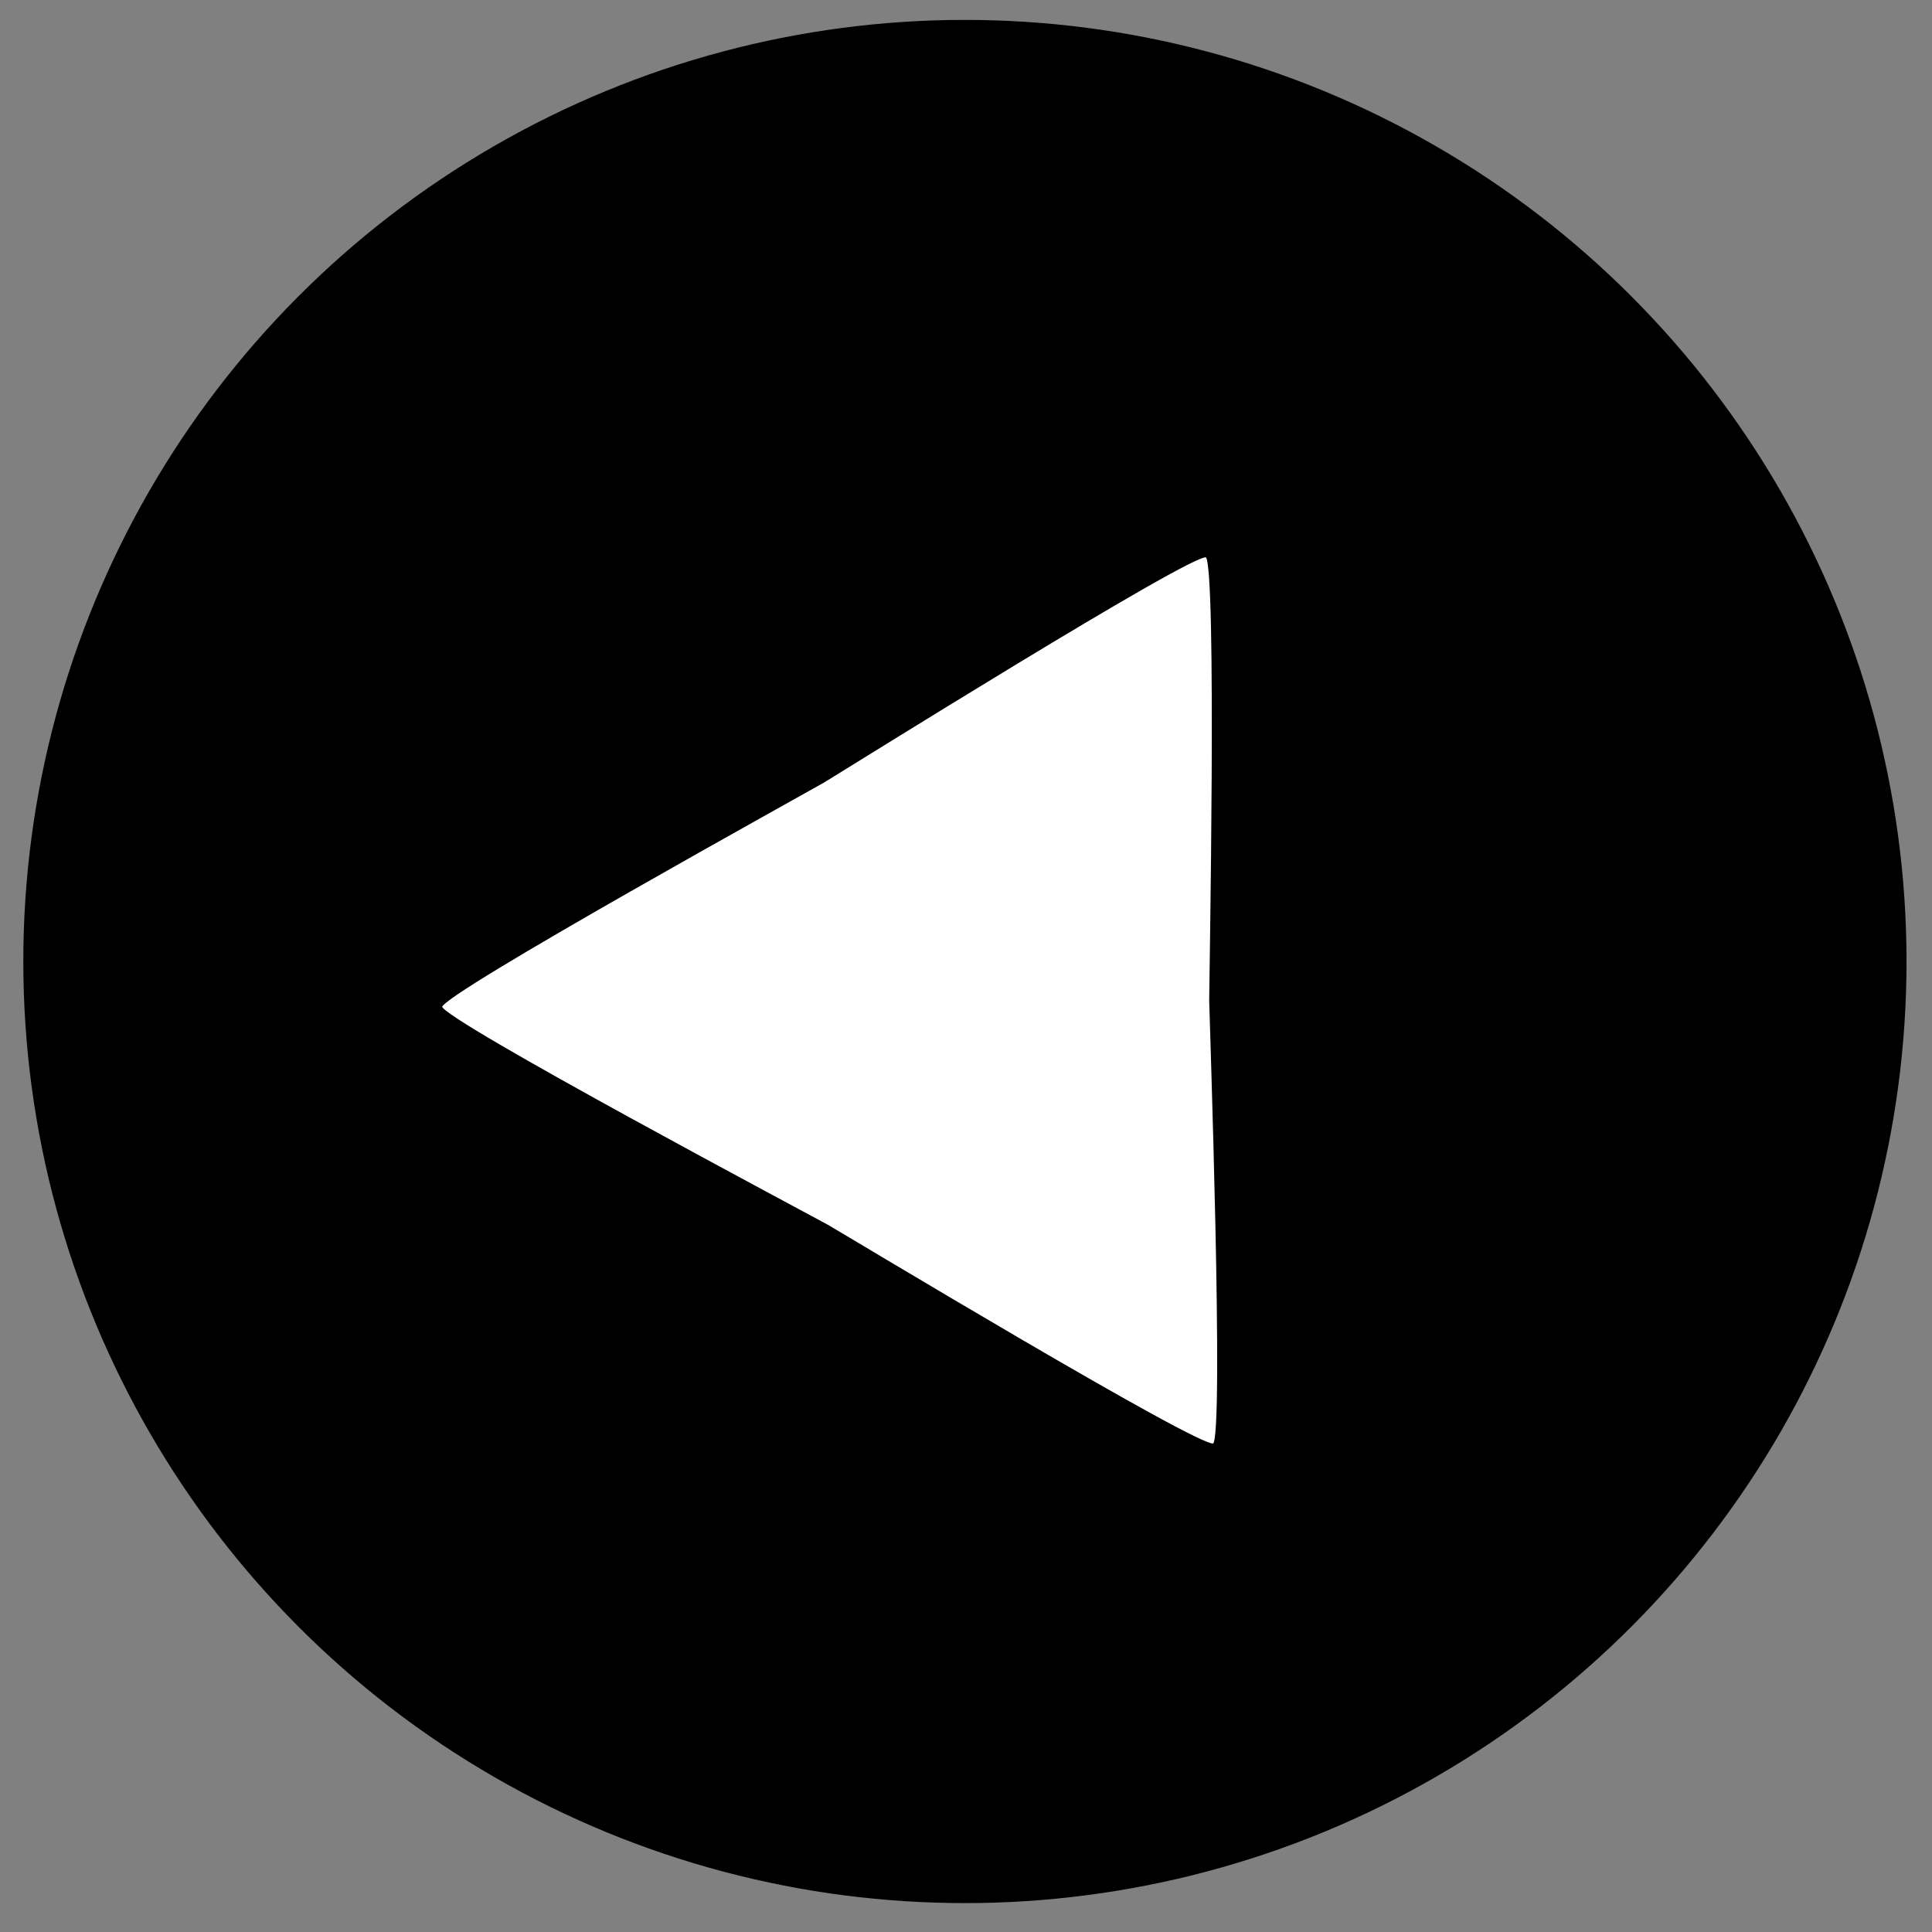
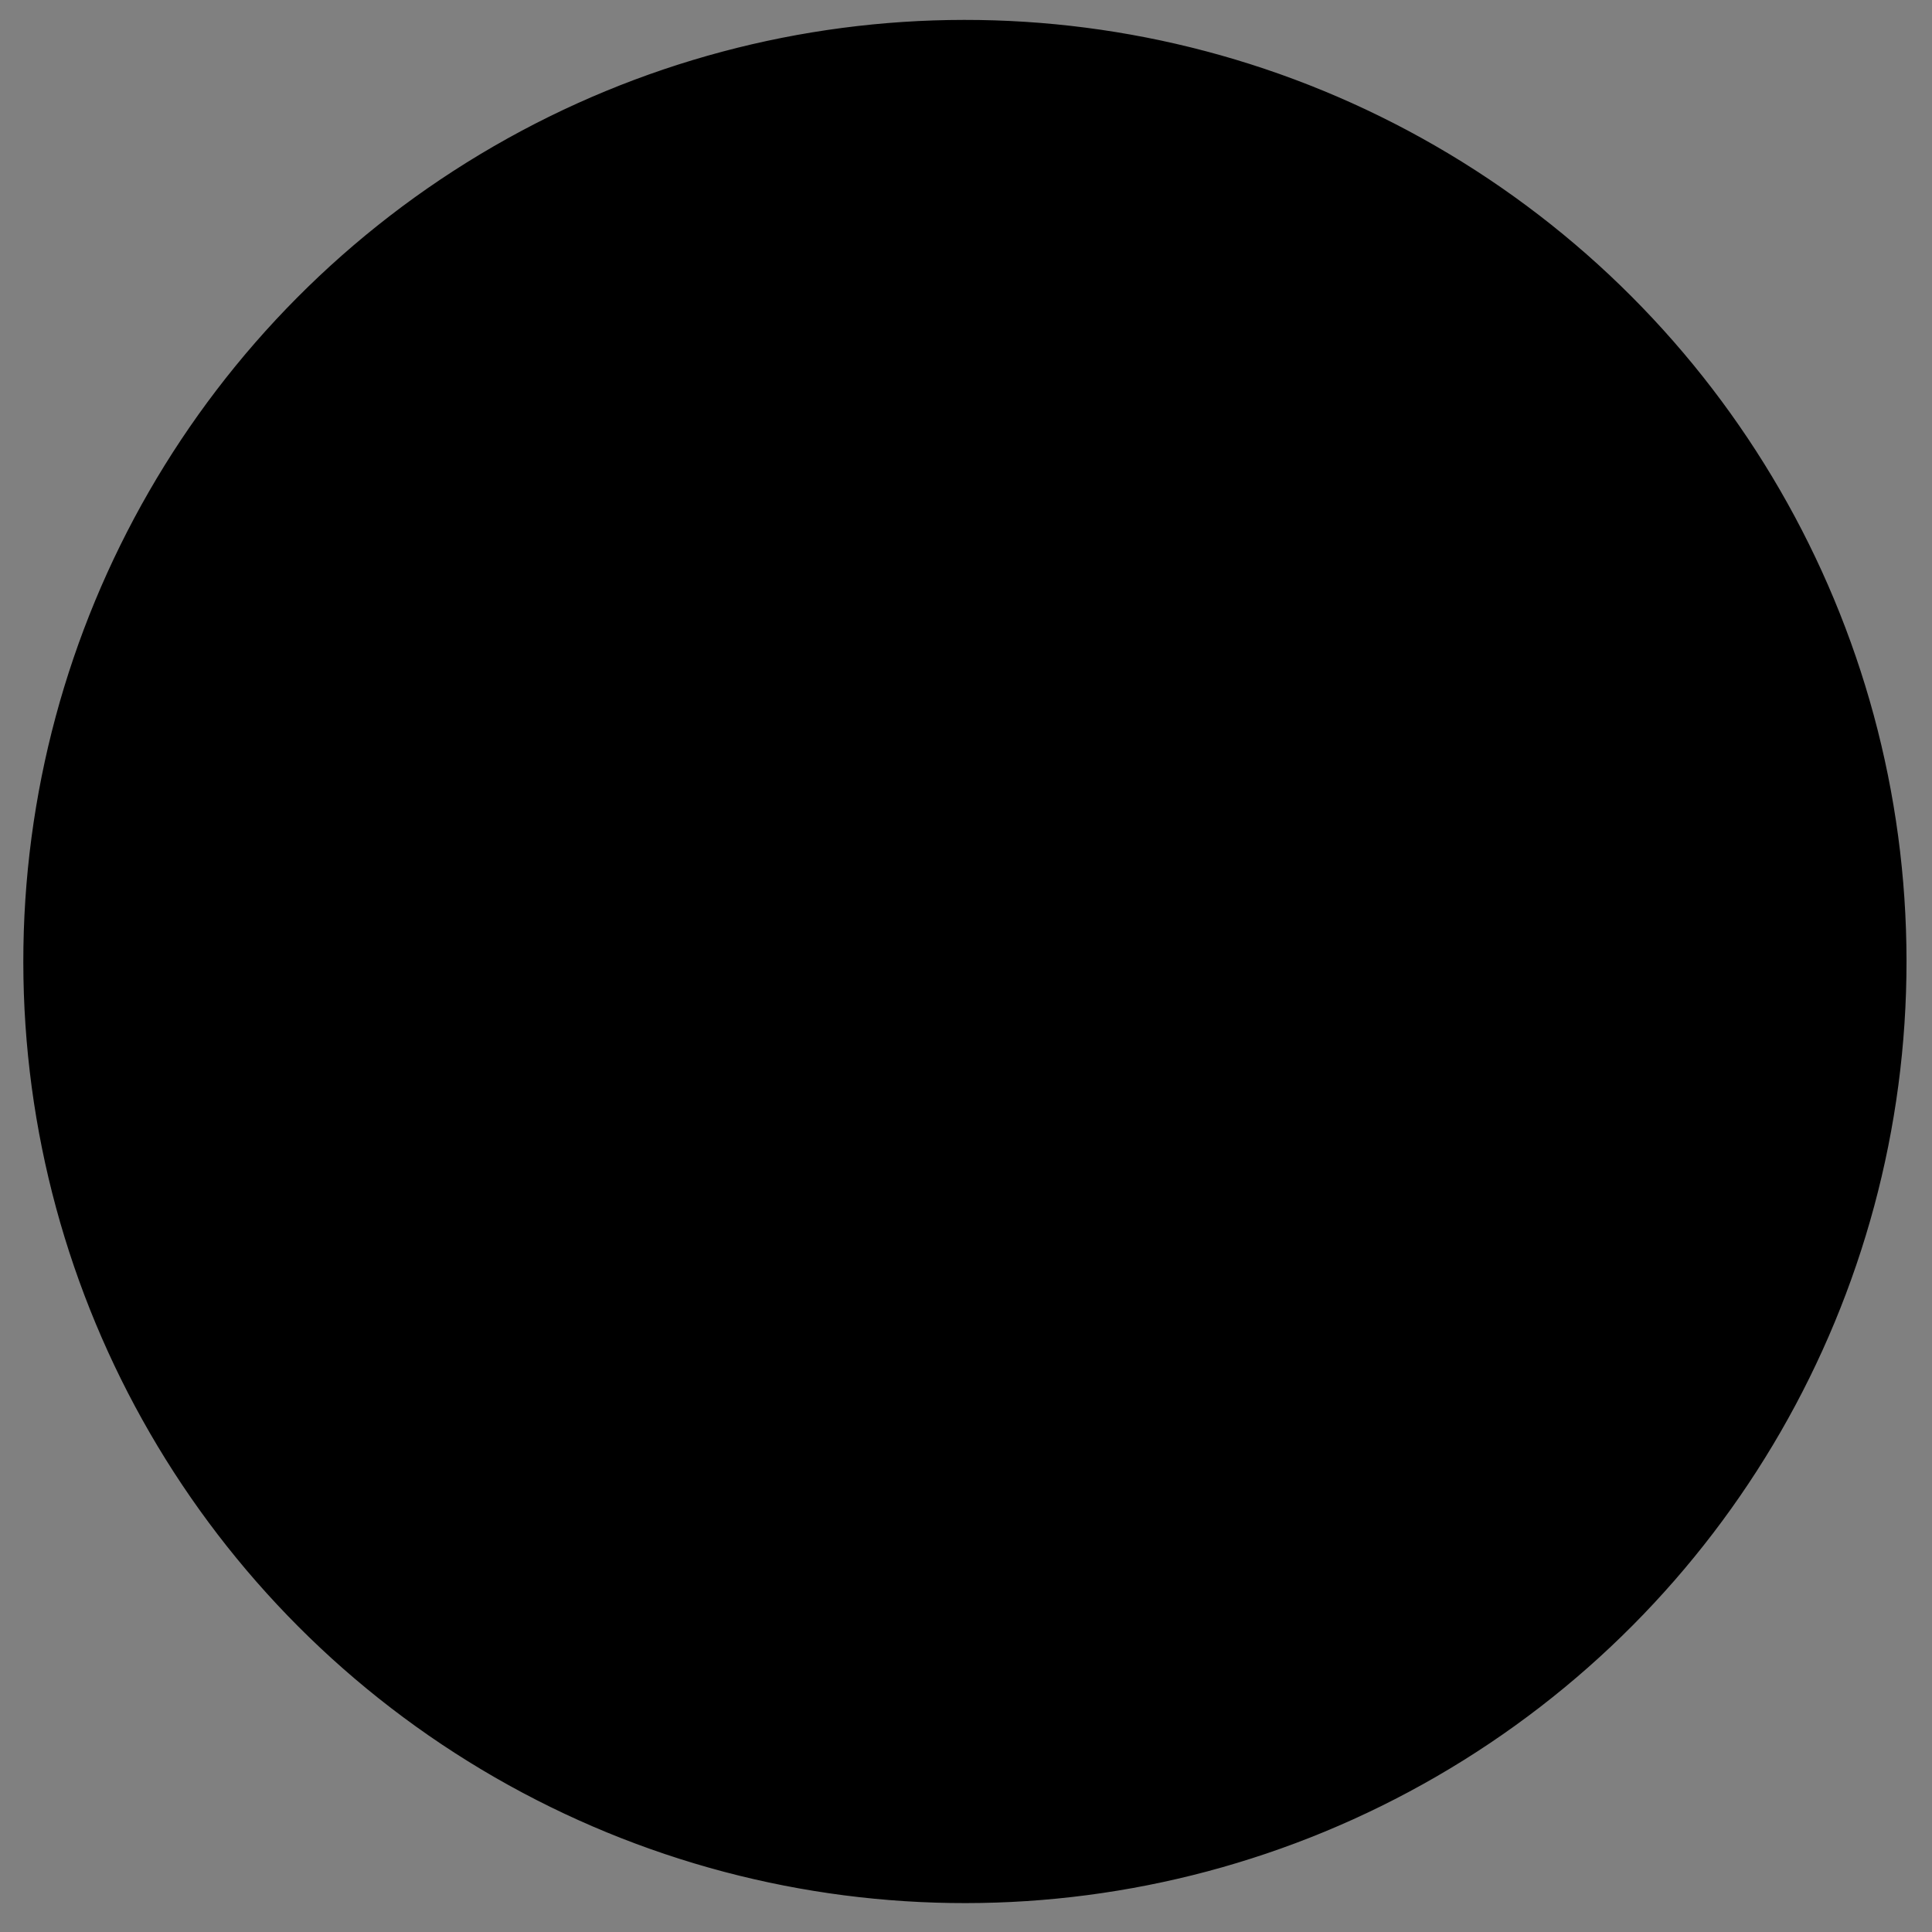
<svg xmlns="http://www.w3.org/2000/svg" xmlns:ns1="http://www.inkscape.org/namespaces/inkscape" xmlns:ns2="http://sodipodi.sourceforge.net/DTD/sodipodi-0.dtd" width="41" height="41" viewBox="0 0 10.848 10.848" version="1.1" id="svg981" ns1:version="0.92.4 (5da689c313, 2019-01-14)" ns2:docname="PrevIcon.svg">
  <rect x="0" y="0" width="10.848" height="10.848" fill="#808080" stroke="none" />
  <defs id="defs975" />
  <ns2:namedview id="base" pagecolor="#ffffff" bordercolor="#666666" borderopacity="1.0" ns1:pageopacity="0.0" ns1:pageshadow="2" ns1:zoom="5.6568542" ns1:cx="14.585506" ns1:cy="22.525649" ns1:document-units="mm" ns1:current-layer="layer1" showgrid="false" units="px" ns1:snap-global="false" ns1:window-width="1920" ns1:window-height="1017" ns1:window-x="-8" ns1:window-y="-8" ns1:window-maximized="1" />
  <g ns1:label="Layer 1" ns1:groupmode="layer" id="layer1" transform="translate(0,-286.152)">
    <g transform="matrix(0.174,-0.302,0.302,0.174,-41.167,303.329)" id="g849-3">
      <circle r="15.119" cy="98.94" cx="96.006" id="path819-5" style="fill:#000000;fill-opacity:1;stroke:#000000;stroke-width:0.1;stroke-linecap:round;stroke-linejoin:miter;stroke-miterlimit:4;stroke-dasharray:none;stroke-dashoffset:0;stroke-opacity:1" />
-       <path transform="rotate(90,95.994,99.162)" ns1:transform-center-y="0.030325214" ns1:transform-center-x="-2.0020608" d="m 103.126,103.887 c -0.106,0.187 -6.935,0.051 -7.149,0.053 -0.214,0.002 -7.04,0.238 -7.149,0.053 -0.109,-0.185 3.423,-6.031 3.529,-6.218 0.106,-0.187 3.314,-6.216 3.529,-6.218 0.214,-0.002 3.512,5.98 3.62,6.165 0.109,0.185 3.726,5.978 3.62,6.165 z" ns1:randomized="0" ns1:rounded="0.03" ns1:flatsided="false" ns2:arg2="1.5634282" ns2:arg1="0.51623067" ns2:r2="4.1276355" ns2:r1="8.255271" ns2:cy="99.811836" ns2:cx="95.946945" ns2:sides="3" id="path817-7" style="fill:#ffffff;fill-opacity:1;stroke:#000000;stroke-width:0.026;stroke-linecap:round;stroke-linejoin:miter;stroke-miterlimit:4;stroke-dasharray:none;stroke-dashoffset:0;stroke-opacity:1" ns2:type="star" />
    </g>
  </g>
</svg>